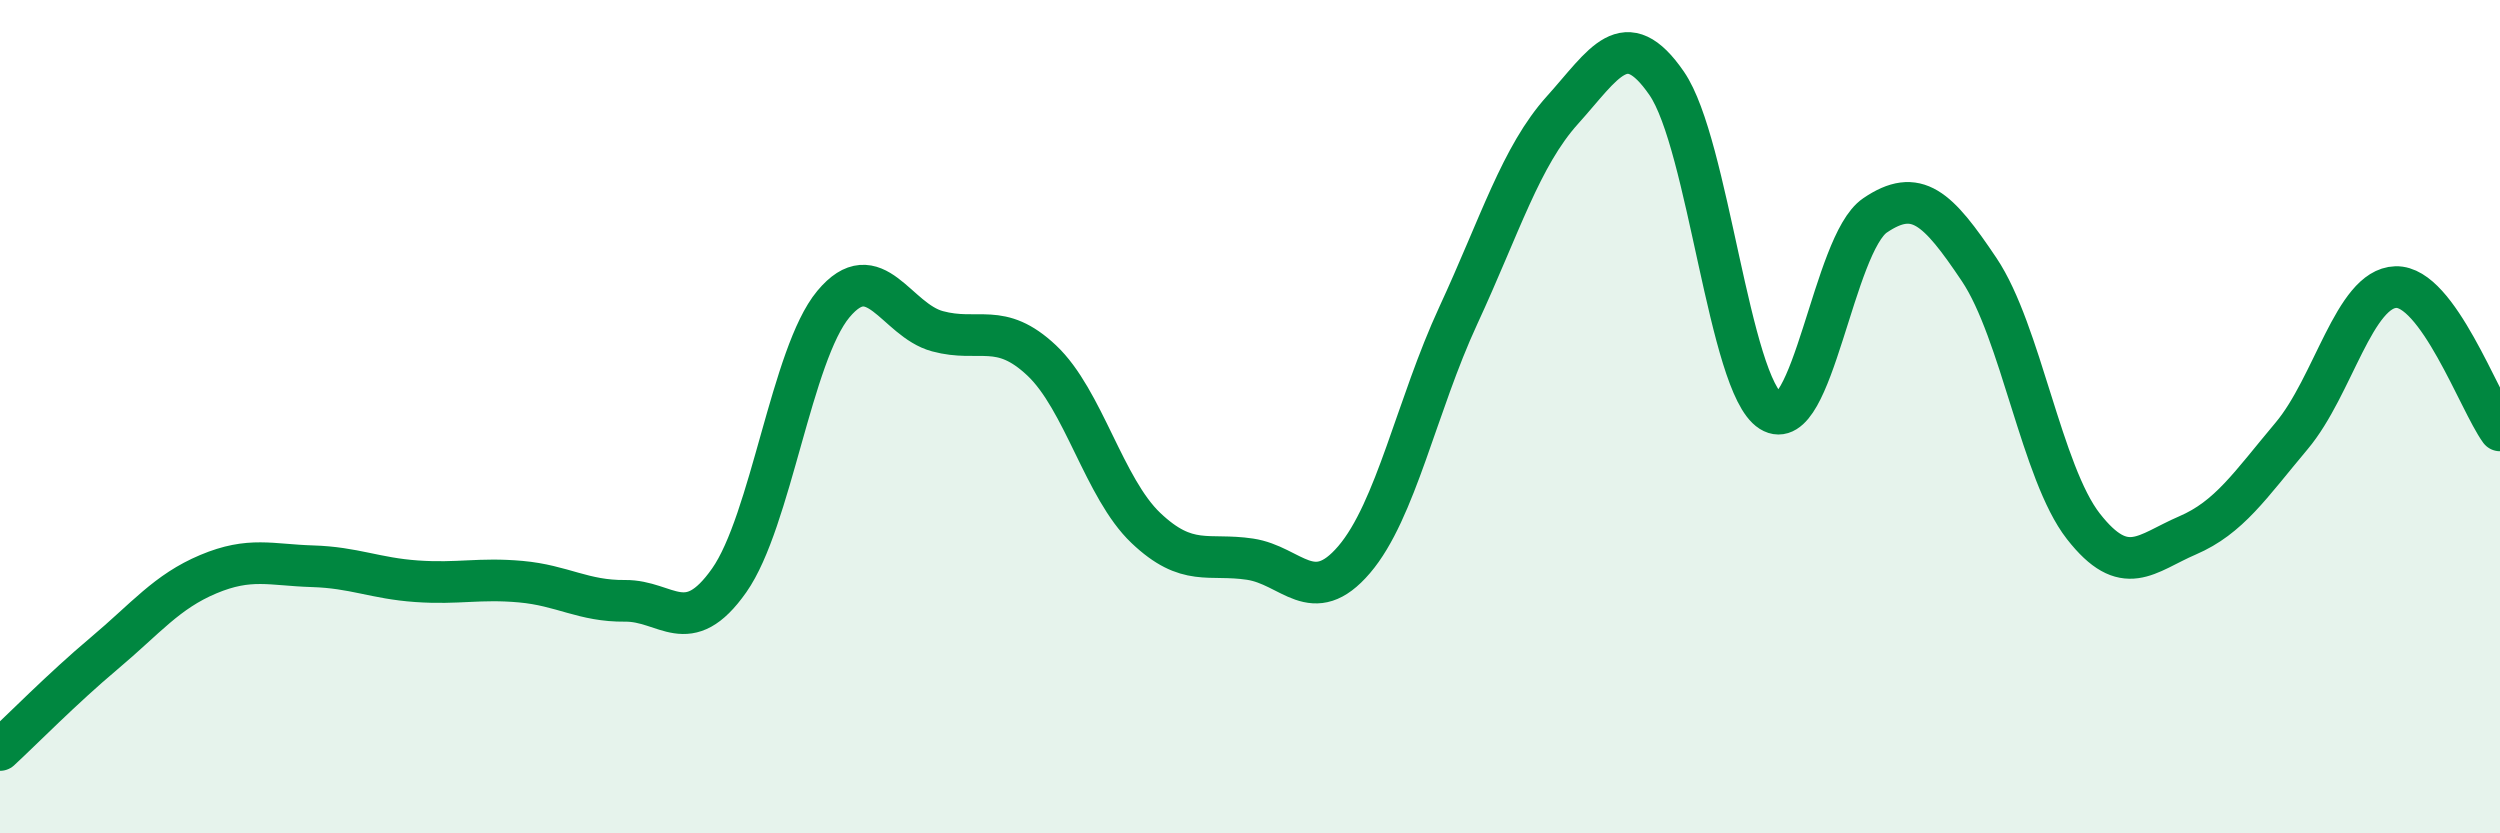
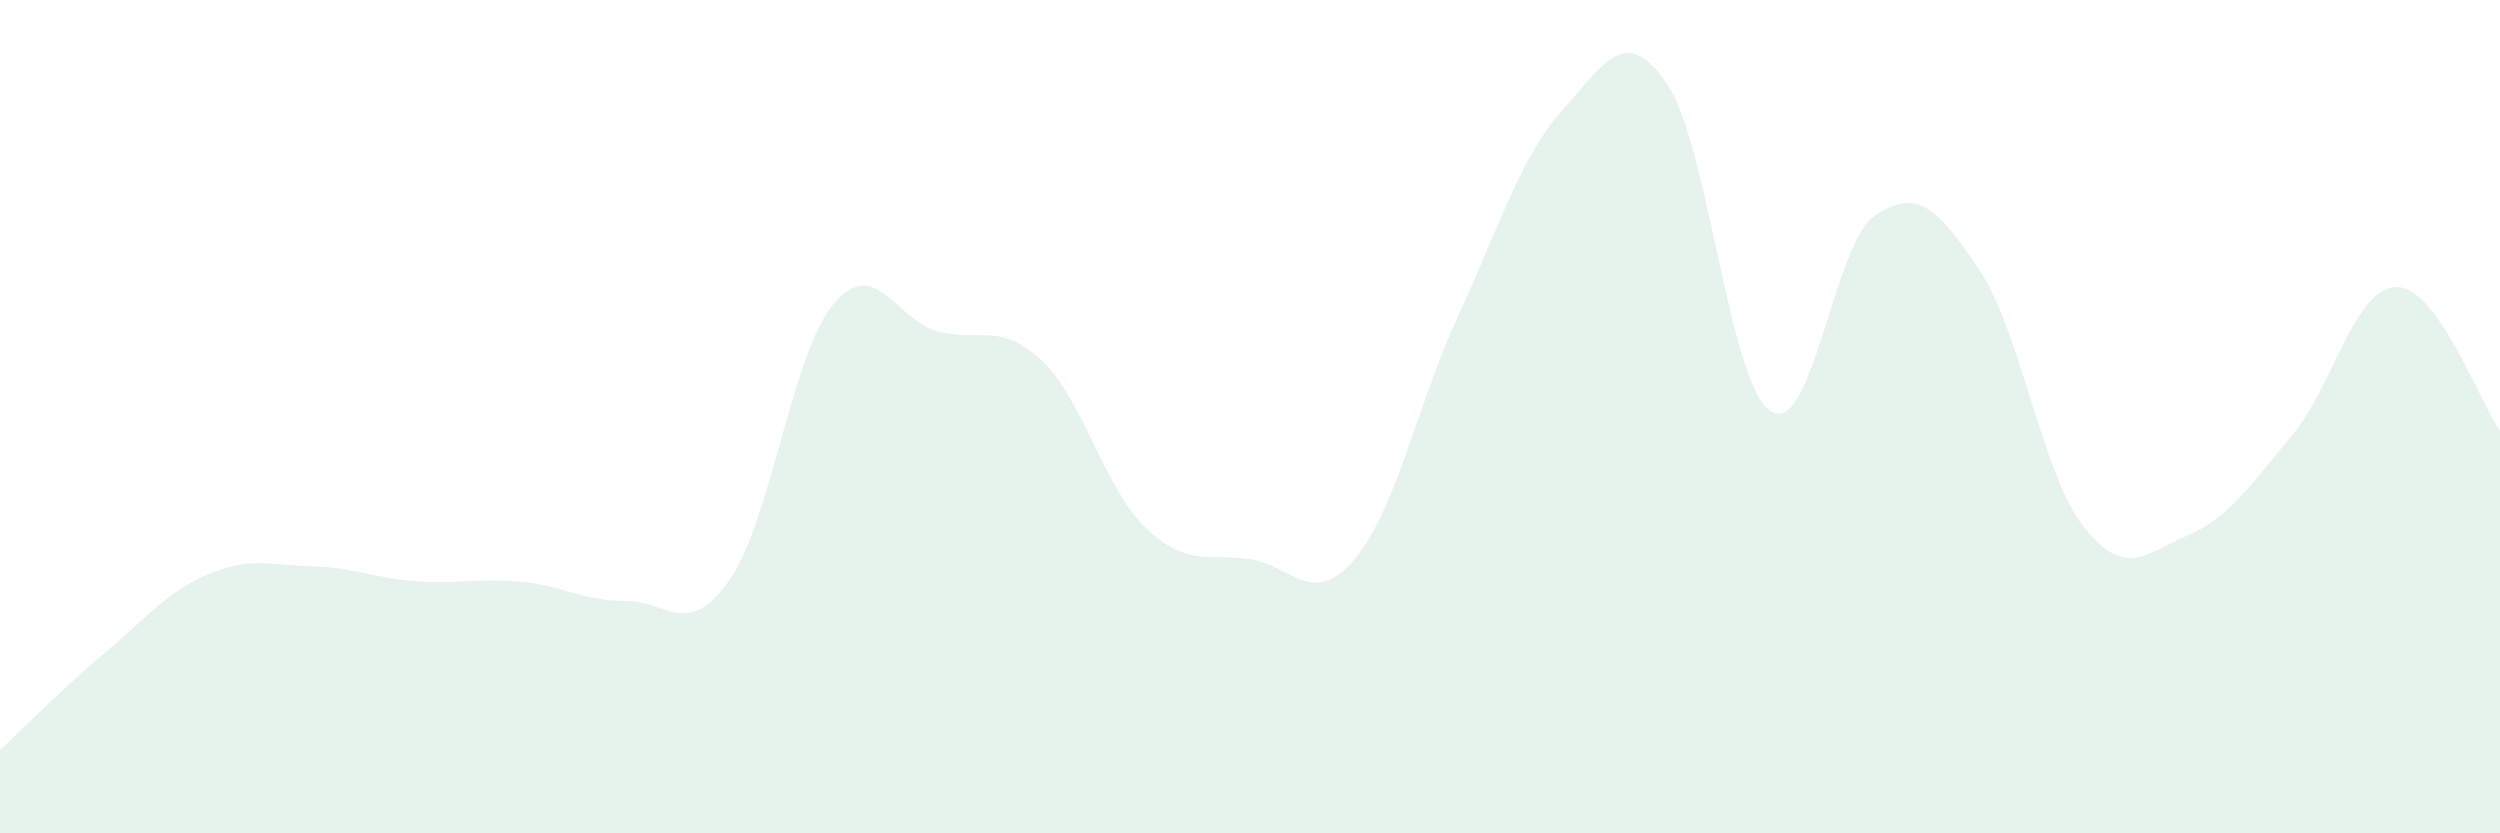
<svg xmlns="http://www.w3.org/2000/svg" width="60" height="20" viewBox="0 0 60 20">
  <path d="M 0,18 C 0.5,17.54 1.5,16.52 2.5,15.68 C 3.5,14.84 4,14.2 5,13.78 C 6,13.36 6.5,13.56 7.5,13.59 C 8.5,13.62 9,13.88 10,13.95 C 11,14.02 11.5,13.87 12.5,13.96 C 13.5,14.05 14,14.43 15,14.42 C 16,14.41 16.5,15.35 17.5,13.93 C 18.5,12.51 19,8.5 20,7.3 C 21,6.1 21.5,7.68 22.5,7.95 C 23.5,8.22 24,7.71 25,8.65 C 26,9.59 26.5,11.72 27.5,12.67 C 28.5,13.62 29,13.27 30,13.42 C 31,13.57 31.5,14.6 32.5,13.43 C 33.5,12.26 34,9.73 35,7.57 C 36,5.41 36.5,3.75 37.5,2.64 C 38.5,1.53 39,0.55 40,2 C 41,3.45 41.5,9.24 42.5,9.87 C 43.5,10.5 44,5.85 45,5.17 C 46,4.49 46.5,4.98 47.5,6.47 C 48.5,7.96 49,11.35 50,12.63 C 51,13.91 51.5,13.28 52.5,12.85 C 53.5,12.42 54,11.65 55,10.46 C 56,9.27 56.5,6.92 57.5,6.89 C 58.5,6.86 59.5,9.64 60,10.33L60 20L0 20Z" fill="#008740" opacity="0.1" stroke-linecap="round" stroke-linejoin="round" />
-   <path d="M 0,18 C 0.5,17.54 1.5,16.52 2.5,15.68 C 3.5,14.84 4,14.2 5,13.78 C 6,13.36 6.5,13.56 7.5,13.59 C 8.5,13.62 9,13.88 10,13.95 C 11,14.02 11.5,13.87 12.5,13.96 C 13.5,14.05 14,14.43 15,14.42 C 16,14.41 16.5,15.35 17.5,13.93 C 18.5,12.51 19,8.5 20,7.3 C 21,6.1 21.5,7.68 22.5,7.95 C 23.5,8.22 24,7.71 25,8.65 C 26,9.59 26.5,11.72 27.5,12.67 C 28.5,13.62 29,13.27 30,13.42 C 31,13.57 31.5,14.6 32.5,13.43 C 33.5,12.26 34,9.73 35,7.57 C 36,5.41 36.5,3.75 37.5,2.64 C 38.5,1.53 39,0.55 40,2 C 41,3.45 41.5,9.24 42.5,9.87 C 43.5,10.5 44,5.85 45,5.17 C 46,4.49 46.5,4.98 47.5,6.47 C 48.5,7.96 49,11.35 50,12.63 C 51,13.91 51.5,13.28 52.5,12.85 C 53.5,12.42 54,11.65 55,10.46 C 56,9.27 56.5,6.92 57.5,6.89 C 58.5,6.86 59.5,9.64 60,10.33" stroke="#008740" stroke-width="1" fill="none" stroke-linecap="round" stroke-linejoin="round" />
</svg>